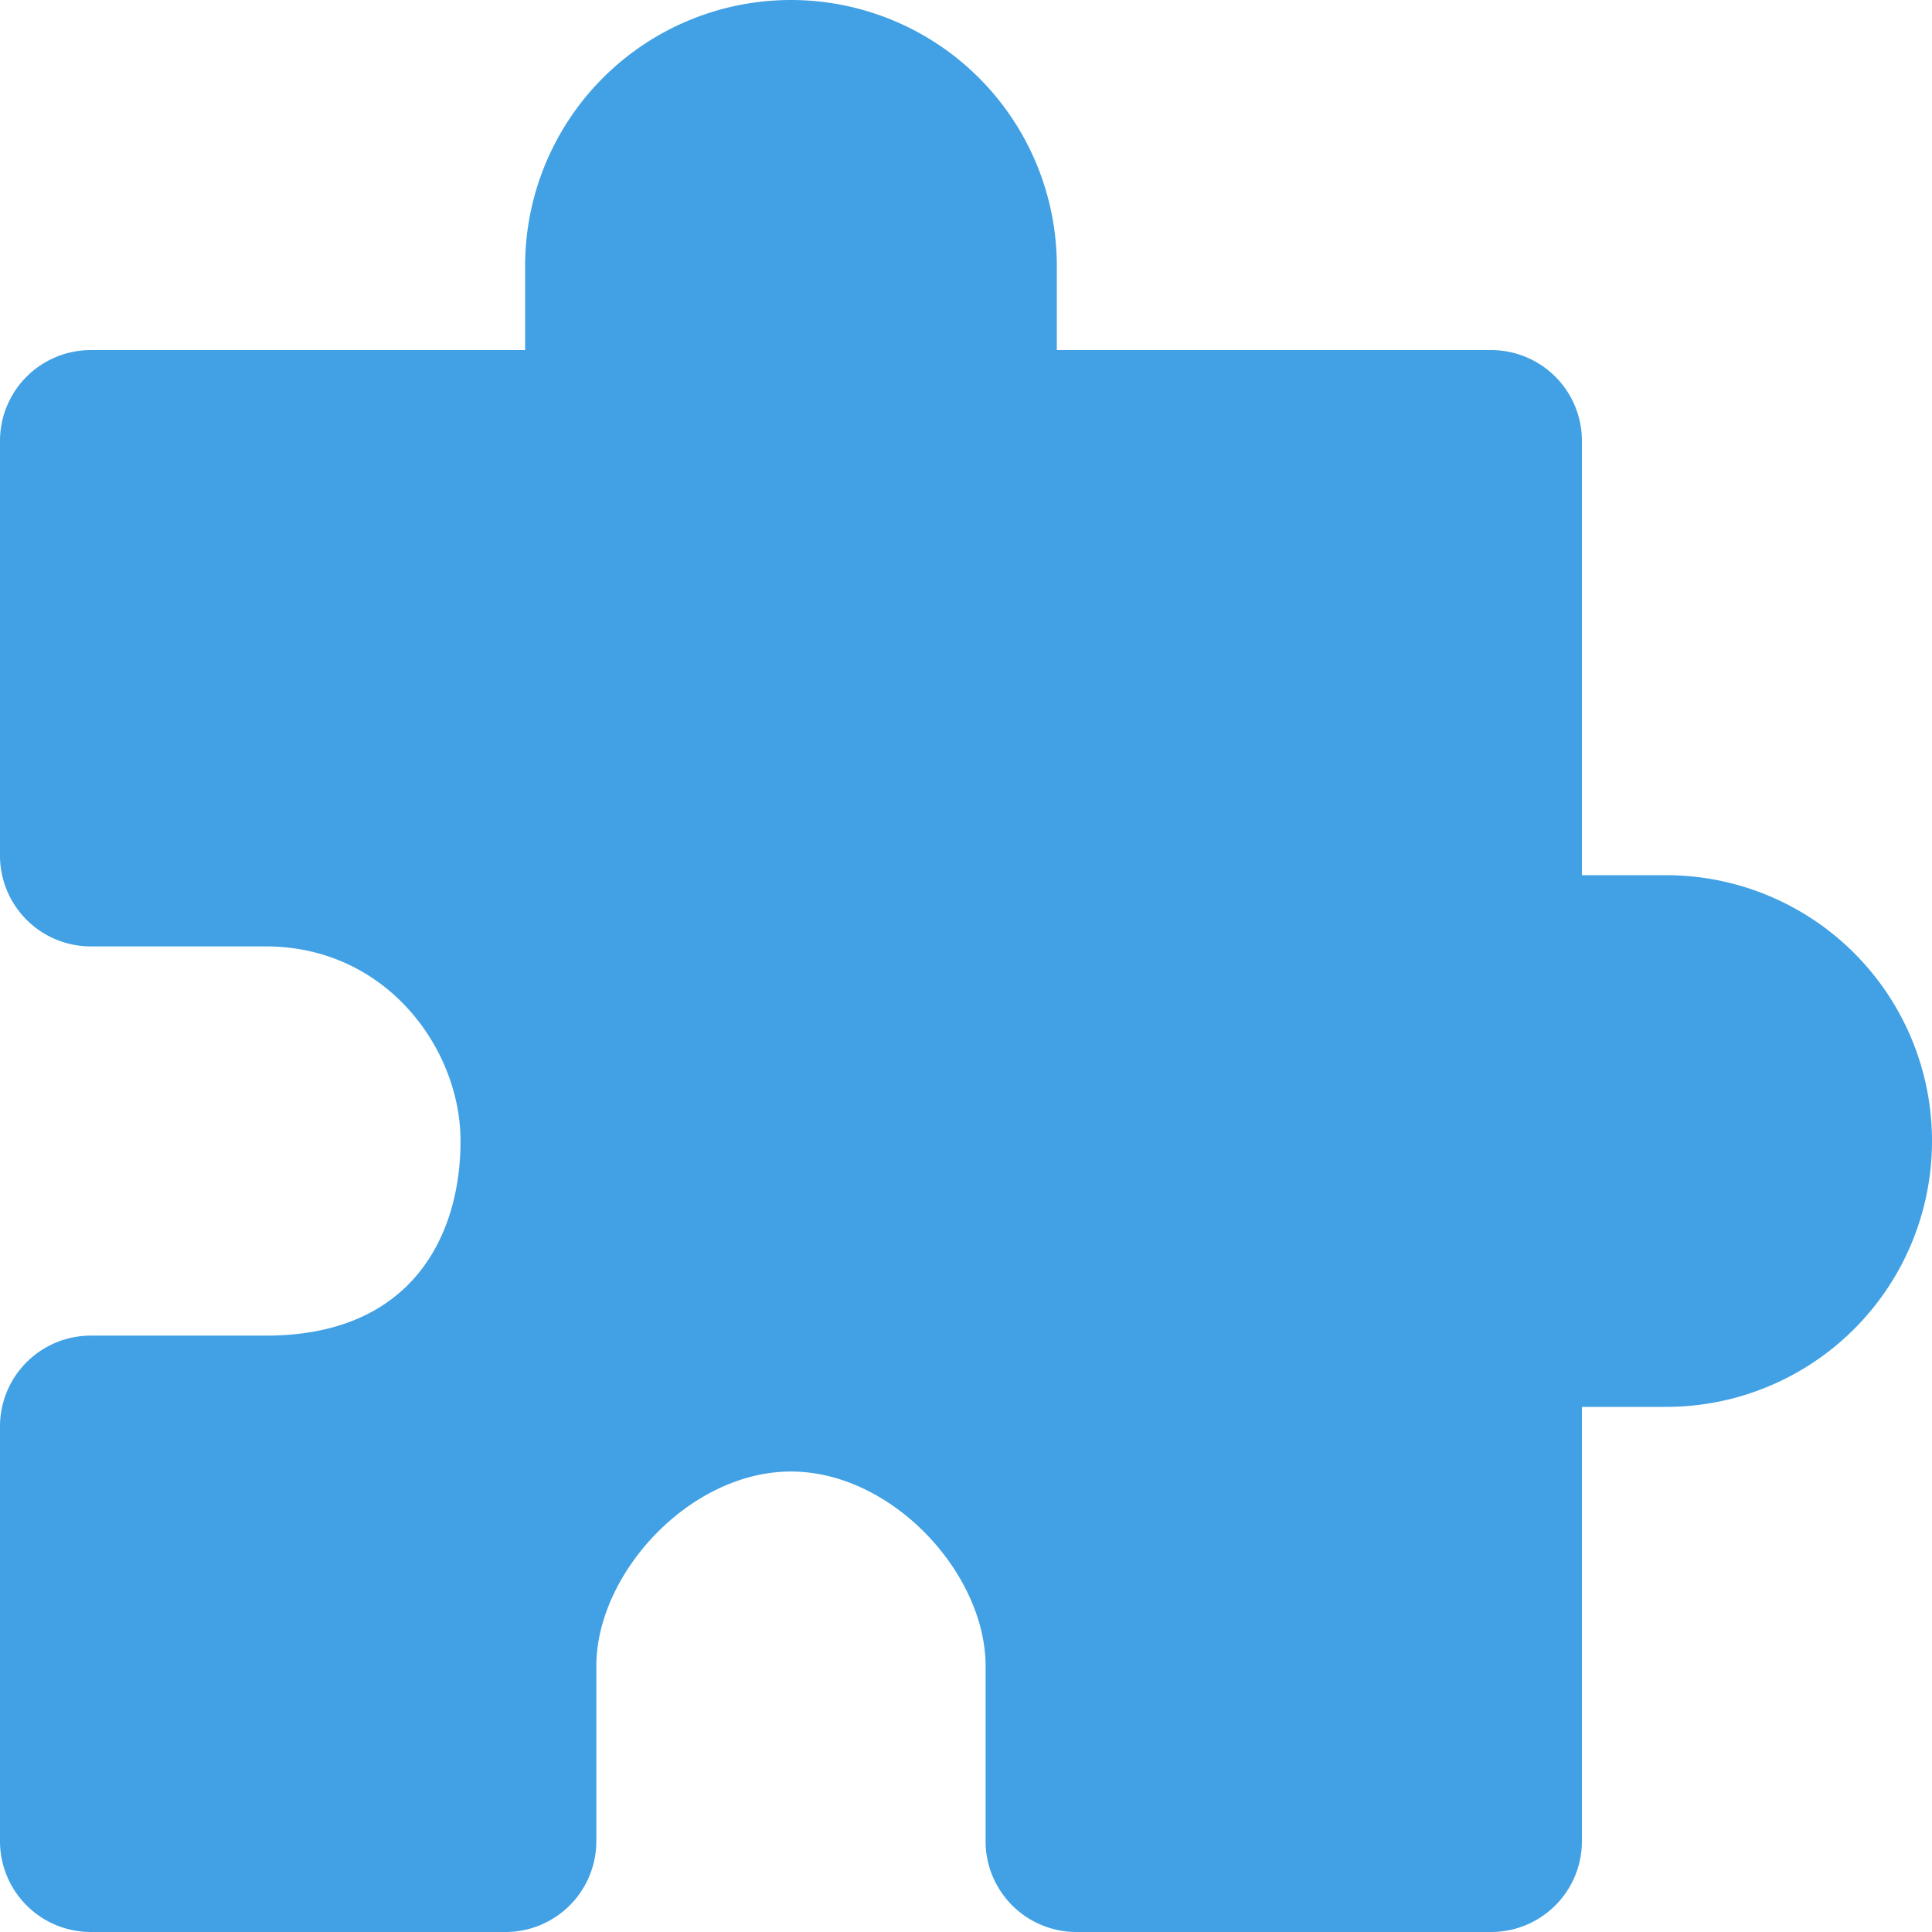
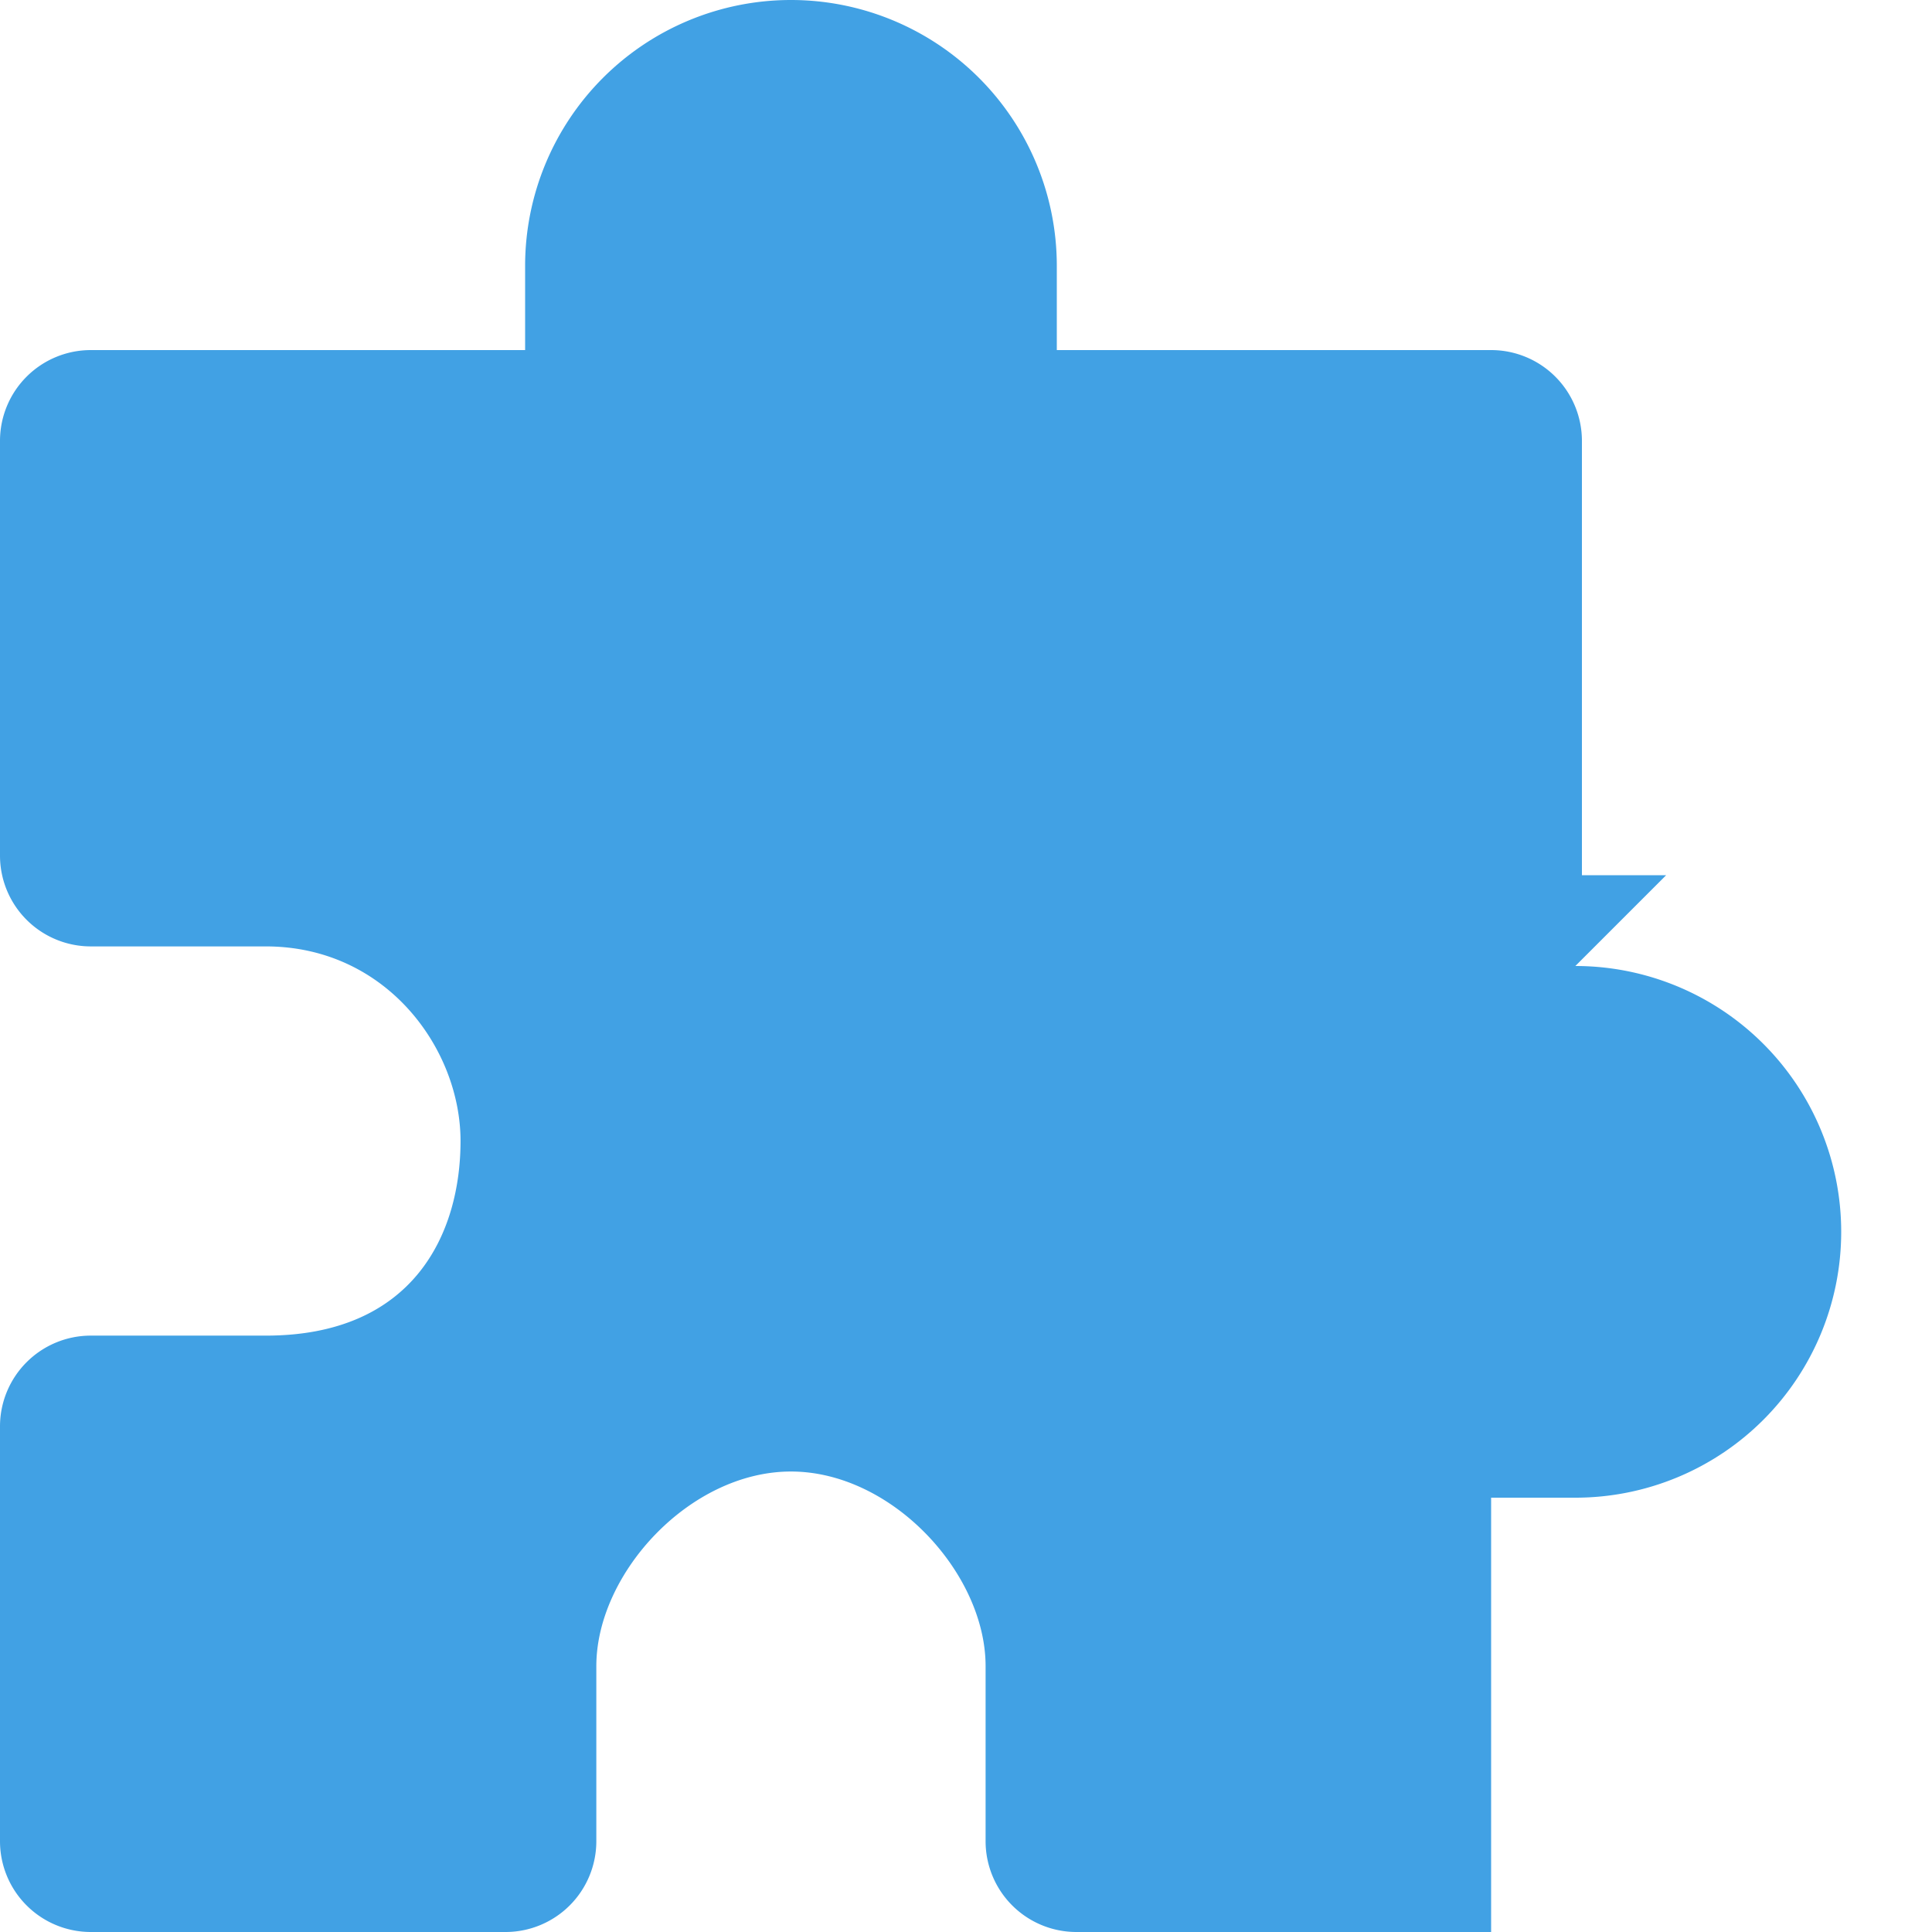
<svg xmlns="http://www.w3.org/2000/svg" width="35" height="35" fill="none" viewBox="0 0 35 35">
-   <path fill="#41a1e4" d="M30.184 15.855h-1.526V7.987a1.645 1.645 0 0 0-1.645-1.645h-7.868V4.816a4.816 4.816 0 1 0-9.632 0v1.526H1.645A1.645 1.645 0 0 0 0 7.987V15.5a1.645 1.645 0 0 0 1.645 1.645h3.17C7 17.145 8.343 19 8.343 20.67s-.842 3.526-3.526 3.526H1.645A1.645 1.645 0 0 0 0 25.842v7.513A1.645 1.645 0 0 0 1.645 35h7.513a1.645 1.645 0 0 0 1.645-1.645v-3.17c0-1.685 1.697-3.527 3.526-3.527s3.526 1.842 3.526 3.526v3.171A1.645 1.645 0 0 0 19.5 35h7.513a1.645 1.645 0 0 0 1.645-1.645v-7.868h1.526a4.816 4.816 0 1 0 0-9.632" />
+   <path fill="#41a1e4" d="M30.184 15.855h-1.526V7.987a1.645 1.645 0 0 0-1.645-1.645h-7.868V4.816a4.816 4.816 0 1 0-9.632 0v1.526H1.645A1.645 1.645 0 0 0 0 7.987V15.5a1.645 1.645 0 0 0 1.645 1.645h3.17C7 17.145 8.343 19 8.343 20.67s-.842 3.526-3.526 3.526H1.645A1.645 1.645 0 0 0 0 25.842v7.513A1.645 1.645 0 0 0 1.645 35h7.513a1.645 1.645 0 0 0 1.645-1.645v-3.17c0-1.685 1.697-3.527 3.526-3.527s3.526 1.842 3.526 3.526v3.171A1.645 1.645 0 0 0 19.5 35h7.513v-7.868h1.526a4.816 4.816 0 1 0 0-9.632" />
</svg>